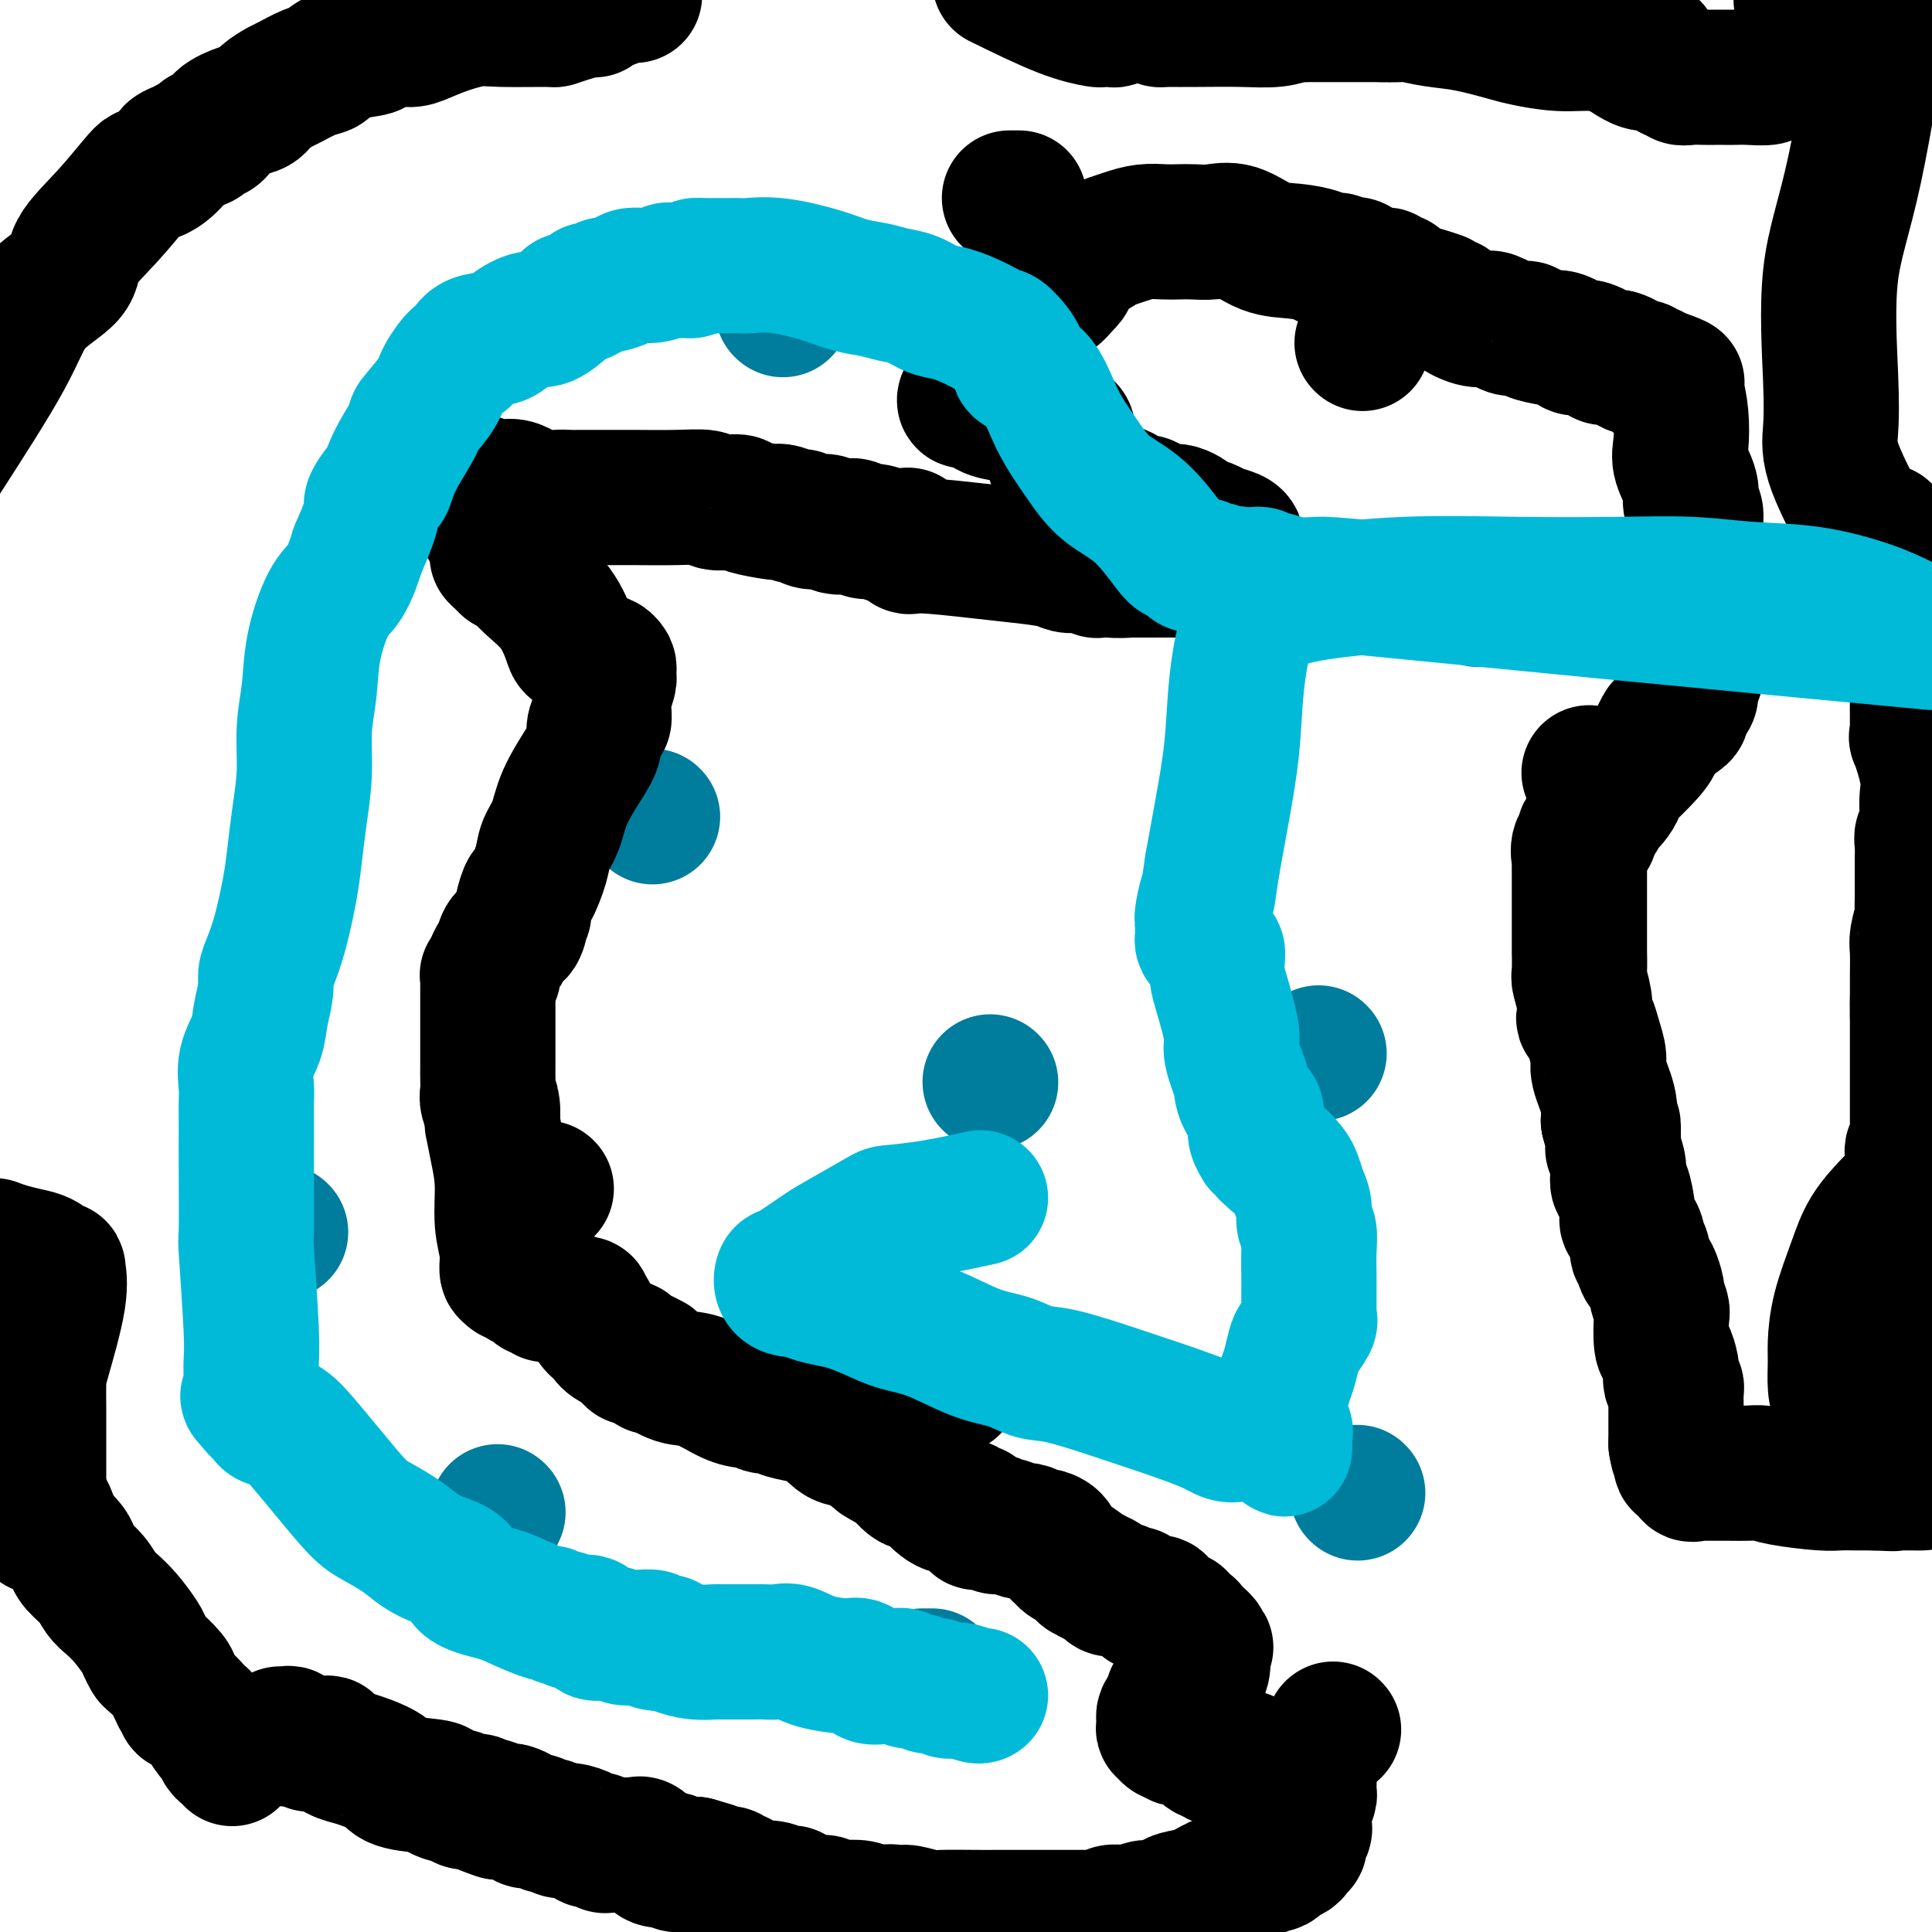
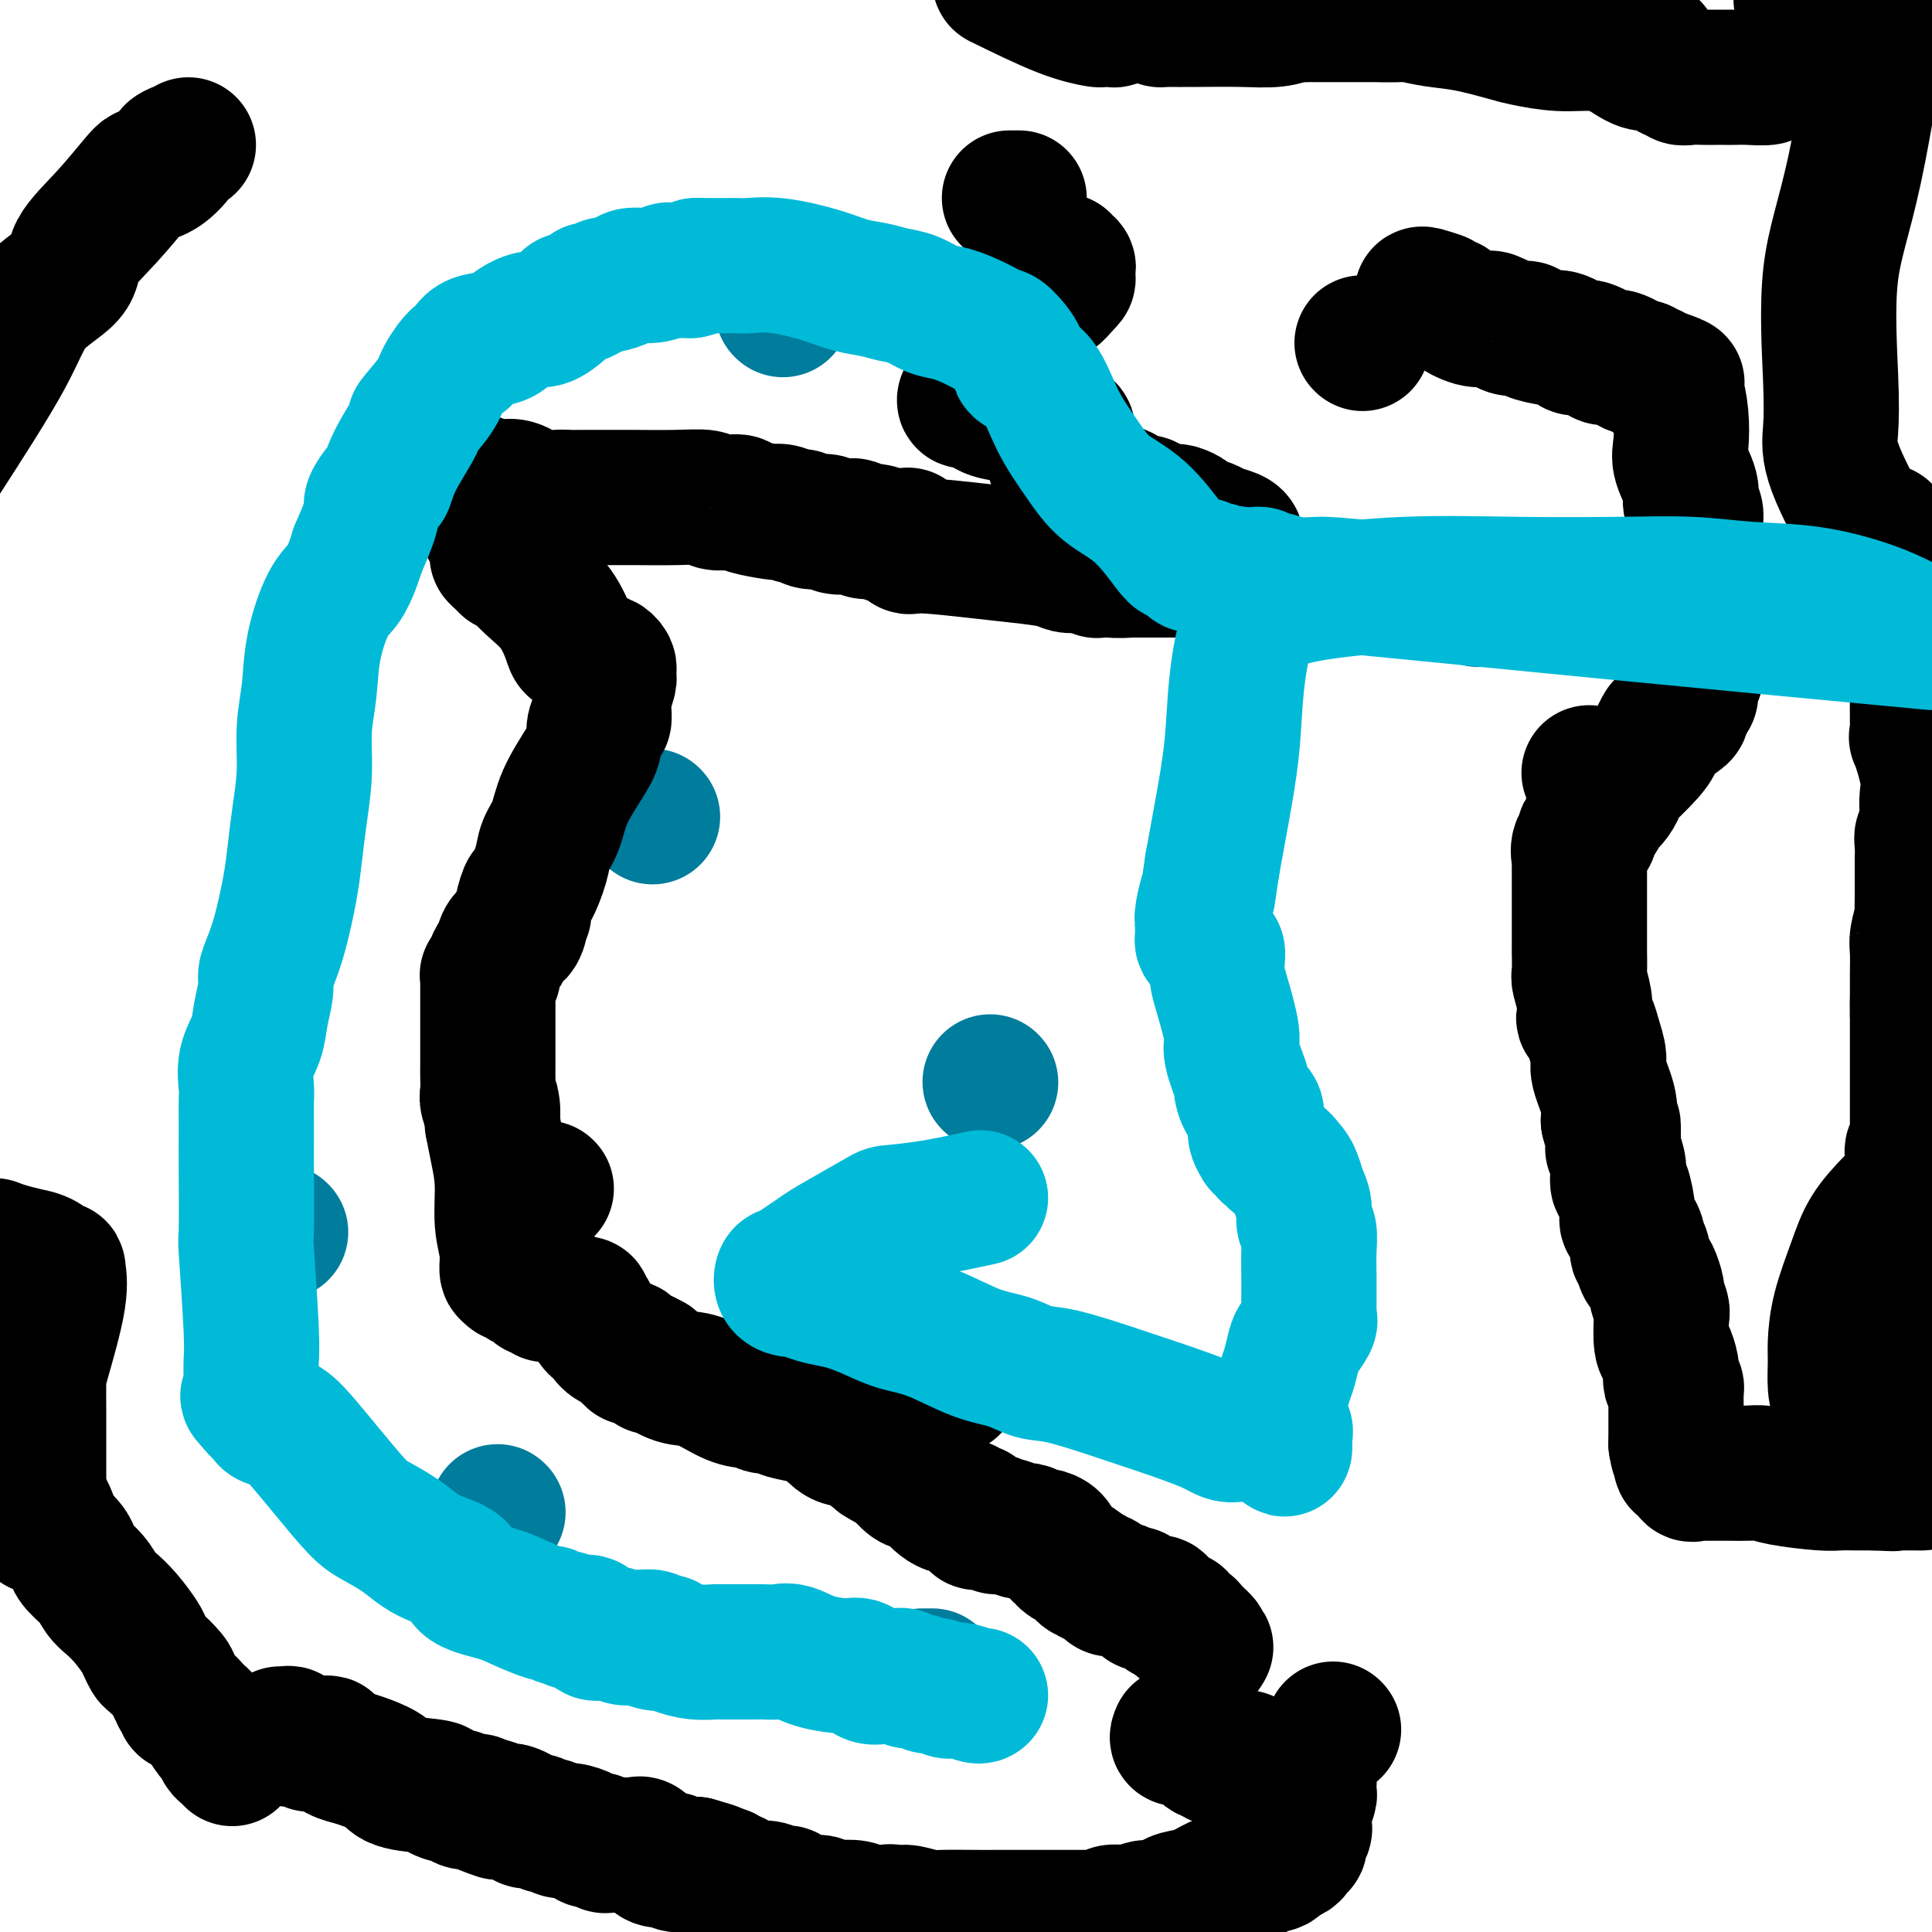
<svg xmlns="http://www.w3.org/2000/svg" viewBox="0 0 400 400" version="1.1">
  <g fill="none" stroke="#007C9C" stroke-width="28" stroke-linecap="round" stroke-linejoin="round">
-     <path d="M273,218c0.000,0.000 0.100,0.100 0.1,0.1" />
    <path d="M58,255c0.000,0.000 0.100,0.100 0.1,0.1" />
    <path d="M162,64c0.000,0.000 0.100,0.100 0.1,0.1" />
    <path d="M193,347c-0.311,0.000 -0.622,0.000 -1,0c-0.378,0.000 -0.822,0.000 -1,0c-0.178,0.000 -0.089,0.000 0,0" />
-     <path d="M281,309c0.000,0.000 0.100,0.100 0.1,0.1" />
    <path d="M306,124c0.000,0.000 0.100,0.100 0.1,0.1" />
    <path d="M135,169c0.000,0.000 0.100,0.100 0.1,0.1" />
    <path d="M103,313c0.000,0.000 0.100,0.100 0.1,0.1" />
    <path d="M205,224c0.000,0.000 0.100,0.100 0.1,0.1" />
  </g>
  <g fill="none" stroke="#000000" stroke-width="28" stroke-linecap="round" stroke-linejoin="round">
    <path d="M197,287c0.000,0.000 0.100,0.100 0.1,0.1" />
    <path d="M113,246c0.000,0.000 0.100,0.100 0.1,0.1" />
    <path d="M227,118c0.000,0.000 0.100,0.100 0.1,0.1" />
    <path d="M282,71c0.000,0.000 0.100,0.100 0.1,0.1" />
    <path d="M209,41c0.311,0.000 0.622,0.000 1,0c0.378,0.000 0.822,0.000 1,0c0.178,-0.000 0.089,0.000 0,0" />
    <path d="M329,160c0.000,0.000 0.100,0.100 0.1,0.1" />
    <path d="M86,97c0.000,0.000 0.100,0.100 0.1,0.1" />
    <path d="M276,358c0.000,0.000 0.100,0.100 0.1,0.1" />
    <path d="M41,355c0.000,0.000 0.100,0.100 0.1,0.1" />
    <path d="M58,359c0.302,0.030 0.605,0.060 1,0c0.395,-0.060 0.884,-0.208 1,0c0.116,0.208 -0.141,0.774 0,1c0.141,0.226 0.681,0.113 1,0c0.319,-0.113 0.418,-0.226 1,0c0.582,0.226 1.649,0.792 2,1c0.351,0.208 -0.012,0.060 0,0c0.012,-0.060 0.399,-0.031 1,0c0.601,0.031 1.415,0.064 2,0c0.585,-0.064 0.939,-0.223 1,0c0.061,0.223 -0.172,0.830 0,1c0.172,0.170 0.747,-0.096 1,0c0.253,0.096 0.183,0.553 1,1c0.817,0.447 2.521,0.883 3,1c0.479,0.117 -0.266,-0.085 0,0c0.266,0.085 1.543,0.456 3,1c1.457,0.544 3.094,1.260 4,2c0.906,0.740 1.079,1.504 3,2c1.921,0.496 5.588,0.725 7,1c1.412,0.275 0.567,0.596 1,1c0.433,0.404 2.143,0.892 3,1c0.857,0.108 0.859,-0.164 1,0c0.141,0.164 0.419,0.766 1,1c0.581,0.234 1.464,0.102 2,0c0.536,-0.102 0.725,-0.172 1,0c0.275,0.172 0.638,0.586 1,1" />
    <path d="M100,374c6.384,2.337 1.345,0.678 0,0c-1.345,-0.678 1.006,-0.375 2,0c0.994,0.375 0.633,0.823 1,1c0.367,0.177 1.463,0.085 2,0c0.537,-0.085 0.515,-0.162 1,0c0.485,0.162 1.477,0.564 2,1c0.523,0.436 0.577,0.905 1,1c0.423,0.095 1.214,-0.186 2,0c0.786,0.186 1.566,0.837 2,1c0.434,0.163 0.522,-0.163 1,0c0.478,0.163 1.346,0.814 2,1c0.654,0.186 1.092,-0.095 2,0c0.908,0.095 2.285,0.565 3,1c0.715,0.435 0.769,0.834 1,1c0.231,0.166 0.639,0.097 1,0c0.361,-0.097 0.674,-0.222 1,0c0.326,0.222 0.664,0.792 1,1c0.336,0.208 0.671,0.056 1,0c0.329,-0.056 0.652,-0.014 1,0c0.348,0.014 0.722,0.002 1,0c0.278,-0.002 0.460,0.007 1,0c0.540,-0.007 1.436,-0.031 2,0c0.564,0.031 0.794,0.117 1,0c0.206,-0.117 0.387,-0.438 1,0c0.613,0.438 1.656,1.633 2,2c0.344,0.367 -0.012,-0.094 0,0c0.012,0.094 0.393,0.743 1,1c0.607,0.257 1.441,0.120 2,0c0.559,-0.120 0.843,-0.225 1,0c0.157,0.225 0.188,0.778 1,1c0.812,0.222 2.406,0.111 4,0" />
-     <path d="M144,386c7.151,2.022 3.030,1.077 2,1c-1.030,-0.077 1.033,0.715 2,1c0.967,0.285 0.838,0.061 1,0c0.162,-0.061 0.616,0.039 1,0c0.384,-0.039 0.697,-0.217 1,0c0.303,0.217 0.596,0.829 1,1c0.404,0.171 0.920,-0.097 1,0c0.080,0.097 -0.274,0.561 0,1c0.274,0.439 1.177,0.853 2,1c0.823,0.147 1.565,0.025 2,0c0.435,-0.025 0.564,0.046 1,0c0.436,-0.046 1.177,-0.209 2,0c0.823,0.209 1.726,0.792 2,1c0.274,0.208 -0.080,0.042 0,0c0.080,-0.042 0.593,0.040 1,0c0.407,-0.040 0.708,-0.203 1,0c0.292,0.203 0.575,0.773 1,1c0.425,0.227 0.992,0.112 1,0c0.008,-0.112 -0.542,-0.223 0,0c0.542,0.223 2.174,0.778 3,1c0.826,0.222 0.844,0.111 1,0c0.156,-0.111 0.451,-0.223 1,0c0.549,0.223 1.353,0.781 2,1c0.647,0.219 1.136,0.097 2,0c0.864,-0.097 2.104,-0.171 3,0c0.896,0.171 1.448,0.585 2,1" />
+     <path d="M144,386c7.151,2.022 3.030,1.077 2,1c-1.030,-0.077 1.033,0.715 2,1c0.967,0.285 0.838,0.061 1,0c0.384,-0.039 0.697,-0.217 1,0c0.303,0.217 0.596,0.829 1,1c0.404,0.171 0.920,-0.097 1,0c0.080,0.097 -0.274,0.561 0,1c0.274,0.439 1.177,0.853 2,1c0.823,0.147 1.565,0.025 2,0c0.435,-0.025 0.564,0.046 1,0c0.436,-0.046 1.177,-0.209 2,0c0.823,0.209 1.726,0.792 2,1c0.274,0.208 -0.080,0.042 0,0c0.080,-0.042 0.593,0.040 1,0c0.407,-0.040 0.708,-0.203 1,0c0.292,0.203 0.575,0.773 1,1c0.425,0.227 0.992,0.112 1,0c0.008,-0.112 -0.542,-0.223 0,0c0.542,0.223 2.174,0.778 3,1c0.826,0.222 0.844,0.111 1,0c0.156,-0.111 0.451,-0.223 1,0c0.549,0.223 1.353,0.781 2,1c0.647,0.219 1.136,0.097 2,0c0.864,-0.097 2.104,-0.171 3,0c0.896,0.171 1.448,0.585 2,1" />
    <path d="M180,396c6.371,1.543 4.297,0.399 4,0c-0.297,-0.399 1.183,-0.054 2,0c0.817,0.054 0.970,-0.182 2,0c1.030,0.182 2.937,0.781 4,1c1.063,0.219 1.283,0.059 3,0c1.717,-0.059 4.931,-0.016 7,0c2.069,0.016 2.992,0.004 4,0c1.008,-0.004 2.099,-0.001 3,0c0.901,0.001 1.611,0.000 2,0c0.389,-0.000 0.458,-0.000 1,0c0.542,0.000 1.558,0.000 2,0c0.442,-0.000 0.312,-0.000 1,0c0.688,0.000 2.196,-0.000 3,0c0.804,0.000 0.906,0.000 1,0c0.094,-0.000 0.182,-0.000 1,0c0.818,0.000 2.366,0.001 3,0c0.634,-0.001 0.354,-0.004 1,0c0.646,0.004 2.218,0.015 3,0c0.782,-0.015 0.775,-0.055 1,0c0.225,0.055 0.683,0.207 1,0c0.317,-0.207 0.492,-0.773 1,-1c0.508,-0.227 1.347,-0.116 2,0c0.653,0.116 1.118,0.238 2,0c0.882,-0.238 2.181,-0.836 3,-1c0.819,-0.164 1.157,0.107 2,0c0.843,-0.107 2.192,-0.591 3,-1c0.808,-0.409 1.076,-0.742 2,-1c0.924,-0.258 2.505,-0.440 4,-1c1.495,-0.560 2.902,-1.497 4,-2c1.098,-0.503 1.885,-0.572 3,-1c1.115,-0.428 2.557,-1.214 4,-2" />
    <path d="M259,387c5.356,-1.487 2.744,-0.205 2,0c-0.744,0.205 0.378,-0.667 1,-1c0.622,-0.333 0.744,-0.127 1,0c0.256,0.127 0.647,0.175 1,0c0.353,-0.175 0.668,-0.573 1,-1c0.332,-0.427 0.682,-0.885 1,-1c0.318,-0.115 0.606,0.111 1,0c0.394,-0.111 0.894,-0.558 1,-1c0.106,-0.442 -0.182,-0.879 0,-1c0.182,-0.121 0.833,0.073 1,0c0.167,-0.073 -0.151,-0.415 0,-1c0.151,-0.585 0.773,-1.414 1,-2c0.227,-0.586 0.061,-0.931 0,-1c-0.061,-0.069 -0.017,0.137 0,0c0.017,-0.137 0.008,-0.618 0,-1c-0.008,-0.382 -0.016,-0.666 0,-1c0.016,-0.334 0.057,-0.719 0,-1c-0.057,-0.281 -0.211,-0.457 0,-1c0.211,-0.543 0.789,-1.452 1,-2c0.211,-0.548 0.057,-0.734 0,-1c-0.057,-0.266 -0.015,-0.610 0,-1c0.015,-0.390 0.004,-0.826 0,-1c-0.004,-0.174 -0.002,-0.087 0,0" />
    <path d="M271,369c0.059,-2.163 -1.294,-0.569 -2,0c-0.706,0.569 -0.766,0.115 -1,0c-0.234,-0.115 -0.644,0.110 -1,0c-0.356,-0.110 -0.658,-0.555 -1,-1c-0.342,-0.445 -0.722,-0.890 -1,-1c-0.278,-0.110 -0.452,0.114 -1,0c-0.548,-0.114 -1.470,-0.565 -2,-1c-0.530,-0.435 -0.667,-0.852 -1,-1c-0.333,-0.148 -0.861,-0.025 -1,0c-0.139,0.025 0.113,-0.046 0,0c-0.113,0.046 -0.590,0.208 -1,0c-0.410,-0.208 -0.754,-0.788 -1,-1c-0.246,-0.212 -0.395,-0.057 -1,0c-0.605,0.057 -1.667,0.016 -2,0c-0.333,-0.016 0.065,-0.008 0,0c-0.065,0.008 -0.591,0.016 -1,0c-0.409,-0.016 -0.701,-0.056 -1,0c-0.299,0.056 -0.605,0.209 -1,0c-0.395,-0.209 -0.879,-0.778 -1,-1c-0.121,-0.222 0.122,-0.097 0,0c-0.122,0.097 -0.609,0.166 -1,0c-0.391,-0.166 -0.687,-0.565 -1,-1c-0.313,-0.435 -0.645,-0.904 -1,-1c-0.355,-0.096 -0.734,0.180 -1,0c-0.266,-0.180 -0.418,-0.818 -1,-1c-0.582,-0.182 -1.595,0.091 -2,0c-0.405,-0.091 -0.203,-0.545 0,-1" />
-     <path d="M244,359c-4.338,-1.564 -1.684,-0.474 -1,0c0.684,0.474 -0.601,0.333 -1,0c-0.399,-0.333 0.090,-0.859 0,-1c-0.090,-0.141 -0.757,0.103 -1,0c-0.243,-0.103 -0.063,-0.551 0,-1c0.063,-0.449 0.007,-0.898 0,-1c-0.007,-0.102 0.033,0.142 0,0c-0.033,-0.142 -0.141,-0.672 0,-1c0.141,-0.328 0.530,-0.455 1,-1c0.470,-0.545 1.022,-1.507 1,-2c-0.022,-0.493 -0.619,-0.517 0,-1c0.619,-0.483 2.453,-1.425 3,-2c0.547,-0.575 -0.193,-0.784 0,-1c0.193,-0.216 1.320,-0.439 2,-1c0.680,-0.561 0.914,-1.460 1,-2c0.086,-0.540 0.023,-0.722 0,-1c-0.023,-0.278 -0.007,-0.651 0,-1c0.007,-0.349 0.003,-0.675 0,-1" />
    <path d="M249,342c1.241,-1.963 0.344,-0.371 0,0c-0.344,0.371 -0.135,-0.479 0,-1c0.135,-0.521 0.196,-0.713 0,-1c-0.196,-0.287 -0.649,-0.668 -1,-1c-0.351,-0.332 -0.601,-0.615 -1,-1c-0.399,-0.385 -0.947,-0.873 -1,-1c-0.053,-0.127 0.388,0.106 0,0c-0.388,-0.106 -1.606,-0.551 -2,-1c-0.394,-0.449 0.035,-0.903 0,-1c-0.035,-0.097 -0.534,0.163 -1,0c-0.466,-0.163 -0.898,-0.747 -1,-1c-0.102,-0.253 0.128,-0.173 0,0c-0.128,0.173 -0.613,0.440 -1,0c-0.387,-0.440 -0.677,-1.586 -1,-2c-0.323,-0.414 -0.678,-0.096 -1,0c-0.322,0.096 -0.611,-0.031 -1,0c-0.389,0.031 -0.877,0.220 -1,0c-0.123,-0.220 0.119,-0.847 0,-1c-0.119,-0.153 -0.599,0.170 -1,0c-0.401,-0.170 -0.723,-0.833 -1,-1c-0.277,-0.167 -0.508,0.161 -1,0c-0.492,-0.161 -1.245,-0.813 -2,-1c-0.755,-0.187 -1.512,0.091 -2,0c-0.488,-0.091 -0.708,-0.550 -1,-1c-0.292,-0.450 -0.655,-0.890 -1,-1c-0.345,-0.110 -0.670,0.112 -1,0c-0.330,-0.112 -0.665,-0.556 -1,-1" />
    <path d="M226,326c-2.948,-1.328 -1.319,-0.149 -1,0c0.319,0.149 -0.674,-0.734 -1,-1c-0.326,-0.266 0.014,0.084 0,0c-0.014,-0.084 -0.384,-0.603 -1,-1c-0.616,-0.397 -1.478,-0.671 -2,-1c-0.522,-0.329 -0.702,-0.714 -1,-1c-0.298,-0.286 -0.713,-0.473 -1,-1c-0.287,-0.527 -0.444,-1.395 -1,-2c-0.556,-0.605 -1.510,-0.946 -2,-1c-0.490,-0.054 -0.517,0.178 -1,0c-0.483,-0.178 -1.423,-0.766 -2,-1c-0.577,-0.234 -0.789,-0.114 -1,0c-0.211,0.114 -0.419,0.223 -1,0c-0.581,-0.223 -1.536,-0.778 -2,-1c-0.464,-0.222 -0.439,-0.113 -1,0c-0.561,0.113 -1.710,0.228 -2,0c-0.290,-0.228 0.277,-0.801 0,-1c-0.277,-0.199 -1.398,-0.024 -2,0c-0.602,0.024 -0.686,-0.102 -1,0c-0.314,0.102 -0.857,0.434 -1,0c-0.143,-0.434 0.113,-1.632 0,-2c-0.113,-0.368 -0.597,0.095 -1,0c-0.403,-0.095 -0.727,-0.749 -1,-1c-0.273,-0.251 -0.496,-0.100 -1,0c-0.504,0.100 -1.289,0.148 -2,0c-0.711,-0.148 -1.348,-0.493 -2,-1c-0.652,-0.507 -1.319,-1.177 -2,-2c-0.681,-0.823 -1.376,-1.798 -2,-2c-0.624,-0.202 -1.178,0.371 -2,0c-0.822,-0.371 -1.911,-1.685 -3,-3" />
    <path d="M186,304c-6.592,-3.587 -3.072,-1.554 -2,-1c1.072,0.554 -0.305,-0.371 -1,-1c-0.695,-0.629 -0.708,-0.961 -1,-1c-0.292,-0.039 -0.861,0.215 -1,0c-0.139,-0.215 0.154,-0.901 0,-1c-0.154,-0.099 -0.754,0.387 -1,0c-0.246,-0.387 -0.136,-1.648 -1,-2c-0.864,-0.352 -2.701,0.204 -4,0c-1.299,-0.204 -2.059,-1.169 -3,-2c-0.941,-0.831 -2.063,-1.529 -3,-2c-0.937,-0.471 -1.690,-0.714 -3,-1c-1.310,-0.286 -3.177,-0.616 -4,-1c-0.823,-0.384 -0.604,-0.820 -1,-1c-0.396,-0.180 -1.409,-0.102 -2,0c-0.591,0.102 -0.762,0.227 -1,0c-0.238,-0.227 -0.544,-0.805 -1,-1c-0.456,-0.195 -1.061,-0.008 -2,0c-0.939,0.008 -2.213,-0.165 -4,-1c-1.787,-0.835 -4.086,-2.333 -6,-3c-1.914,-0.667 -3.444,-0.505 -5,-1c-1.556,-0.495 -3.139,-1.648 -4,-2c-0.861,-0.352 -1.001,0.098 -1,0c0.001,-0.098 0.143,-0.742 0,-1c-0.143,-0.258 -0.572,-0.129 -1,0" />
    <path d="M134,282c-7.143,-2.703 -2.501,-1.460 -1,-1c1.501,0.460 -0.138,0.138 -1,0c-0.862,-0.138 -0.946,-0.093 -1,0c-0.054,0.093 -0.076,0.233 0,0c0.076,-0.233 0.252,-0.840 0,-1c-0.252,-0.160 -0.932,0.125 -1,0c-0.068,-0.125 0.477,-0.662 0,-1c-0.477,-0.338 -1.974,-0.476 -3,-1c-1.026,-0.524 -1.580,-1.432 -2,-2c-0.420,-0.568 -0.705,-0.796 -1,-1c-0.295,-0.204 -0.600,-0.384 -1,-1c-0.400,-0.616 -0.895,-1.668 -1,-2c-0.105,-0.332 0.179,0.055 0,0c-0.179,-0.055 -0.821,-0.551 -1,-1c-0.179,-0.449 0.106,-0.852 0,-1c-0.106,-0.148 -0.602,-0.042 -1,0c-0.398,0.042 -0.699,0.021 -1,0" />
    <path d="M119,270c-2.609,-2.018 -1.630,-1.063 -2,-1c-0.370,0.063 -2.088,-0.767 -3,-1c-0.912,-0.233 -1.016,0.131 -1,0c0.016,-0.131 0.154,-0.756 0,-1c-0.154,-0.244 -0.600,-0.108 -1,0c-0.400,0.108 -0.756,0.188 -1,0c-0.244,-0.188 -0.377,-0.642 -1,-1c-0.623,-0.358 -1.735,-0.618 -2,-1c-0.265,-0.382 0.317,-0.884 0,-1c-0.317,-0.116 -1.534,0.154 -2,0c-0.466,-0.154 -0.181,-0.733 0,-1c0.181,-0.267 0.260,-0.222 0,0c-0.260,0.222 -0.857,0.620 -1,0c-0.143,-0.620 0.168,-2.258 0,-4c-0.168,-1.742 -0.816,-3.586 -1,-6c-0.184,-2.414 0.094,-5.396 0,-8c-0.094,-2.604 -0.561,-4.830 -1,-7c-0.439,-2.170 -0.850,-4.283 -1,-5c-0.150,-0.717 -0.040,-0.039 0,0c0.040,0.039 0.012,-0.560 0,-1c-0.012,-0.440 -0.006,-0.720 0,-1" />
    <path d="M102,231c-0.558,-5.077 0.047,-1.768 0,-1c-0.047,0.768 -0.745,-1.005 -1,-2c-0.255,-0.995 -0.068,-1.212 0,-2c0.068,-0.788 0.018,-2.148 0,-3c-0.018,-0.852 -0.005,-1.198 0,-2c0.005,-0.802 0.001,-2.060 0,-3c-0.001,-0.940 -0.000,-1.562 0,-2c0.000,-0.438 0.000,-0.694 0,-1c-0.000,-0.306 -0.000,-0.663 0,-1c0.000,-0.337 0.000,-0.654 0,-1c-0.000,-0.346 -0.000,-0.723 0,-1c0.000,-0.277 0.000,-0.455 0,-1c-0.000,-0.545 -0.000,-1.455 0,-2c0.000,-0.545 0.000,-0.723 0,-1c-0.000,-0.277 -0.000,-0.651 0,-1c0.000,-0.349 0.000,-0.672 0,-1c-0.000,-0.328 -0.001,-0.663 0,-1c0.001,-0.337 0.004,-0.678 0,-1c-0.004,-0.322 -0.015,-0.625 0,-1c0.015,-0.375 0.056,-0.820 0,-1c-0.056,-0.180 -0.208,-0.093 0,0c0.208,0.093 0.778,0.193 1,0c0.222,-0.193 0.098,-0.681 0,-1c-0.098,-0.319 -0.168,-0.471 0,-1c0.168,-0.529 0.573,-1.436 1,-2c0.427,-0.564 0.874,-0.787 1,-1c0.126,-0.213 -0.069,-0.418 0,-1c0.069,-0.582 0.403,-1.541 1,-2c0.597,-0.459 1.456,-0.417 2,-1c0.544,-0.583 0.772,-1.792 1,-3" />
    <path d="M108,190c1.030,-1.993 0.106,-0.476 0,-1c-0.106,-0.524 0.605,-3.090 1,-4c0.395,-0.910 0.474,-0.166 1,-1c0.526,-0.834 1.499,-3.248 2,-5c0.501,-1.752 0.531,-2.842 1,-4c0.469,-1.158 1.379,-2.382 2,-4c0.621,-1.618 0.954,-3.629 2,-6c1.046,-2.371 2.806,-5.103 4,-7c1.194,-1.897 1.823,-2.960 2,-4c0.177,-1.040 -0.096,-2.057 0,-3c0.096,-0.943 0.562,-1.811 1,-2c0.438,-0.189 0.848,0.302 1,0c0.152,-0.302 0.044,-1.398 0,-2c-0.044,-0.602 -0.026,-0.712 0,-1c0.026,-0.288 0.060,-0.756 0,-1c-0.060,-0.244 -0.212,-0.265 0,-1c0.212,-0.735 0.790,-2.186 1,-3c0.210,-0.814 0.053,-0.993 0,-1c-0.053,-0.007 -0.002,0.157 0,0c0.002,-0.157 -0.045,-0.633 0,-1c0.045,-0.367 0.182,-0.623 0,-1c-0.182,-0.377 -0.683,-0.875 -1,-1c-0.317,-0.125 -0.451,0.121 -1,0c-0.549,-0.121 -1.513,-0.611 -2,-1c-0.487,-0.389 -0.497,-0.677 -1,-1c-0.503,-0.323 -1.500,-0.682 -2,-1c-0.500,-0.318 -0.504,-0.596 -1,-2c-0.496,-1.404 -1.483,-3.933 -3,-6c-1.517,-2.067 -3.562,-3.672 -5,-5c-1.438,-1.328 -2.268,-2.379 -3,-3c-0.732,-0.621 -1.366,-0.810 -2,-1" />
    <path d="M105,117c-3.476,-3.427 -1.667,-1.495 -1,-1c0.667,0.495 0.190,-0.448 0,-1c-0.190,-0.552 -0.093,-0.712 0,-1c0.093,-0.288 0.183,-0.704 0,-1c-0.183,-0.296 -0.638,-0.473 -1,-1c-0.362,-0.527 -0.632,-1.403 -1,-2c-0.368,-0.597 -0.835,-0.915 -1,-1c-0.165,-0.085 -0.029,0.064 0,0c0.029,-0.064 -0.049,-0.342 0,-1c0.049,-0.658 0.224,-1.696 0,-2c-0.224,-0.304 -0.849,0.126 -1,0c-0.151,-0.126 0.170,-0.807 0,-1c-0.170,-0.193 -0.831,0.102 -1,0c-0.169,-0.102 0.154,-0.602 0,-1c-0.154,-0.398 -0.783,-0.694 -1,-1c-0.217,-0.306 -0.020,-0.621 0,-1c0.020,-0.379 -0.137,-0.823 0,-1c0.137,-0.177 0.569,-0.089 1,0" />
    <path d="M99,101c-0.622,-2.484 0.823,-0.694 2,0c1.177,0.694 2.086,0.291 3,0c0.914,-0.291 1.831,-0.470 3,0c1.169,0.470 2.589,1.590 4,2c1.411,0.410 2.813,0.110 4,0c1.187,-0.110 2.158,-0.029 3,0c0.842,0.029 1.553,0.008 2,0c0.447,-0.008 0.628,-0.002 1,0c0.372,0.002 0.933,0.001 1,0c0.067,-0.001 -0.361,-0.001 0,0c0.361,0.001 1.509,0.004 3,0c1.491,-0.004 3.323,-0.015 6,0c2.677,0.015 6.199,0.056 9,0c2.801,-0.056 4.883,-0.208 6,0c1.117,0.208 1.270,0.777 2,1c0.730,0.223 2.038,0.098 3,0c0.962,-0.098 1.579,-0.171 2,0c0.421,0.171 0.645,0.586 2,1c1.355,0.414 3.840,0.828 5,1c1.160,0.172 0.995,0.103 1,0c0.005,-0.103 0.179,-0.239 1,0c0.821,0.239 2.287,0.852 3,1c0.713,0.148 0.671,-0.170 1,0c0.329,0.170 1.029,0.829 2,1c0.971,0.171 2.214,-0.146 3,0c0.786,0.146 1.116,0.756 2,1c0.884,0.244 2.323,0.121 3,0c0.677,-0.121 0.594,-0.238 1,0c0.406,0.238 1.302,0.833 2,1c0.698,0.167 1.200,-0.095 2,0c0.800,0.095 1.900,0.548 3,1" />
    <path d="M184,111c6.001,1.229 2.002,0.300 1,0c-1.002,-0.300 0.991,0.028 2,0c1.009,-0.028 1.033,-0.411 1,0c-0.033,0.411 -0.122,1.615 0,2c0.122,0.385 0.455,-0.051 3,0c2.545,0.051 7.301,0.588 11,1c3.699,0.412 6.340,0.699 9,1c2.660,0.301 5.339,0.617 7,1c1.661,0.383 2.303,0.835 3,1c0.697,0.165 1.447,0.044 2,0c0.553,-0.044 0.909,-0.012 1,0c0.091,0.012 -0.082,0.002 0,0c0.082,-0.002 0.418,0.003 1,0c0.582,-0.003 1.411,-0.015 2,0c0.589,0.015 0.939,0.057 1,0c0.061,-0.057 -0.167,-0.211 0,0c0.167,0.211 0.727,0.789 2,1c1.273,0.211 3.257,0.057 4,0c0.743,-0.057 0.243,-0.015 1,0c0.757,0.015 2.769,0.004 4,0c1.231,-0.004 1.680,-0.001 2,0c0.320,0.001 0.509,0.001 1,0c0.491,-0.001 1.283,-0.004 2,0c0.717,0.004 1.358,0.016 2,0c0.642,-0.016 1.284,-0.060 2,0c0.716,0.060 1.506,0.223 2,0c0.494,-0.223 0.693,-0.833 1,-1c0.307,-0.167 0.721,0.110 1,0c0.279,-0.110 0.421,-0.607 1,-1c0.579,-0.393 1.594,-0.684 2,-1c0.406,-0.316 0.203,-0.658 0,-1" />
    <path d="M255,114c0.712,-0.632 -0.006,-0.211 0,0c0.006,0.211 0.738,0.211 1,0c0.262,-0.211 0.055,-0.634 0,-1c-0.055,-0.366 0.041,-0.675 0,-1c-0.041,-0.325 -0.219,-0.664 -1,-1c-0.781,-0.336 -2.163,-0.668 -3,-1c-0.837,-0.332 -1.128,-0.663 -2,-1c-0.872,-0.337 -2.326,-0.678 -3,-1c-0.674,-0.322 -0.569,-0.625 -1,-1c-0.431,-0.375 -1.400,-0.823 -2,-1c-0.600,-0.177 -0.831,-0.084 -1,0c-0.169,0.084 -0.274,0.159 -1,0c-0.726,-0.159 -2.071,-0.550 -3,-1c-0.929,-0.450 -1.440,-0.957 -2,-1c-0.560,-0.043 -1.167,0.377 -2,0c-0.833,-0.377 -1.890,-1.551 -3,-2c-1.110,-0.449 -2.272,-0.172 -3,0c-0.728,0.172 -1.021,0.238 -1,0c0.021,-0.238 0.356,-0.781 0,-1c-0.356,-0.219 -1.405,-0.114 -2,0c-0.595,0.114 -0.738,0.238 -1,0c-0.262,-0.238 -0.645,-0.837 -1,-1c-0.355,-0.163 -0.683,0.111 -1,0c-0.317,-0.111 -0.624,-0.607 -1,-1c-0.376,-0.393 -0.822,-0.684 -1,-1c-0.178,-0.316 -0.089,-0.658 0,-1" />
    <path d="M221,97c-5.260,-2.423 -1.409,-1.479 0,-1c1.409,0.479 0.377,0.493 0,0c-0.377,-0.493 -0.100,-1.495 0,-2c0.100,-0.505 0.024,-0.514 0,-1c-0.024,-0.486 0.004,-1.450 0,-2c-0.004,-0.550 -0.039,-0.687 0,-1c0.039,-0.313 0.154,-0.804 0,-1c-0.154,-0.196 -0.577,-0.098 -1,0" />
    <path d="M220,89c-0.486,-1.400 -1.200,-0.899 -2,-1c-0.800,-0.101 -1.684,-0.805 -2,-1c-0.316,-0.195 -0.064,0.120 -1,0c-0.936,-0.120 -3.062,-0.674 -5,-1c-1.938,-0.326 -3.690,-0.425 -5,-1c-1.310,-0.575 -2.177,-1.627 -3,-2c-0.823,-0.373 -1.601,-0.068 -2,0c-0.399,0.068 -0.418,-0.102 0,-1c0.418,-0.898 1.273,-2.523 2,-4c0.727,-1.477 1.326,-2.804 2,-4c0.674,-1.196 1.423,-2.261 2,-3c0.577,-0.739 0.984,-1.153 2,-2c1.016,-0.847 2.642,-2.128 4,-3c1.358,-0.872 2.446,-1.337 3,-2c0.554,-0.663 0.572,-1.525 1,-2c0.428,-0.475 1.265,-0.564 2,-1c0.735,-0.436 1.367,-1.218 2,-2" />
    <path d="M220,59c2.181,-2.034 0.633,-1.119 0,-1c-0.633,0.119 -0.352,-0.559 0,-1c0.352,-0.441 0.775,-0.644 1,-1c0.225,-0.356 0.253,-0.865 0,-1c-0.253,-0.135 -0.787,0.104 -1,0c-0.213,-0.104 -0.107,-0.552 0,-1" />
-     <path d="M220,54c0.686,-0.892 2.402,-0.621 4,-1c1.598,-0.379 3.078,-1.408 4,-2c0.922,-0.592 1.286,-0.747 2,-1c0.714,-0.253 1.779,-0.604 3,-1c1.221,-0.396 2.597,-0.837 4,-1c1.403,-0.163 2.831,-0.046 4,0c1.169,0.046 2.079,0.023 3,0c0.921,-0.023 1.855,-0.045 3,0c1.145,0.045 2.503,0.159 4,0c1.497,-0.159 3.135,-0.589 5,0c1.865,0.589 3.958,2.196 6,3c2.042,0.804 4.034,0.803 6,1c1.966,0.197 3.907,0.592 5,1c1.093,0.408 1.340,0.828 2,1c0.660,0.172 1.734,0.097 2,0c0.266,-0.097 -0.276,-0.214 0,0c0.276,0.214 1.368,0.761 2,1c0.632,0.239 0.803,0.169 1,0c0.197,-0.169 0.420,-0.439 1,0c0.580,0.439 1.517,1.586 2,2c0.483,0.414 0.511,0.096 1,0c0.489,-0.096 1.439,0.028 2,0c0.561,-0.028 0.731,-0.210 1,0c0.269,0.210 0.635,0.813 1,1c0.365,0.187 0.728,-0.041 1,0c0.272,0.041 0.454,0.351 1,1c0.546,0.649 1.456,1.638 2,2c0.544,0.362 0.723,0.097 1,0c0.277,-0.097 0.650,-0.028 1,0c0.350,0.028 0.675,0.014 1,0" />
    <path d="M295,61c5.997,1.967 1.488,0.385 0,0c-1.488,-0.385 0.044,0.426 1,1c0.956,0.574 1.335,0.910 2,1c0.665,0.090 1.616,-0.068 2,0c0.384,0.068 0.200,0.361 1,1c0.800,0.639 2.583,1.625 4,2c1.417,0.375 2.468,0.138 3,0c0.532,-0.138 0.545,-0.178 1,0c0.455,0.178 1.351,0.573 2,1c0.649,0.427 1.049,0.885 2,1c0.951,0.115 2.453,-0.114 3,0c0.547,0.114 0.140,0.569 1,1c0.860,0.431 2.989,0.837 4,1c1.011,0.163 0.905,0.082 1,0c0.095,-0.082 0.392,-0.166 1,0c0.608,0.166 1.529,0.583 2,1c0.471,0.417 0.492,0.833 1,1c0.508,0.167 1.502,0.083 2,0c0.498,-0.083 0.499,-0.167 1,0c0.501,0.167 1.500,0.583 2,1c0.500,0.417 0.500,0.834 1,1c0.500,0.166 1.500,0.082 2,0c0.500,-0.082 0.501,-0.162 1,0c0.499,0.162 1.497,0.564 2,1c0.503,0.436 0.512,0.905 1,1c0.488,0.095 1.454,-0.185 2,0c0.546,0.185 0.672,0.833 1,1c0.328,0.167 0.857,-0.147 1,0c0.143,0.147 -0.102,0.756 0,1c0.102,0.244 0.551,0.122 1,0" />
    <path d="M343,78c7.665,2.565 2.827,0.477 1,0c-1.827,-0.477 -0.644,0.656 0,1c0.644,0.344 0.747,-0.102 1,0c0.253,0.102 0.654,0.752 1,1c0.346,0.248 0.636,0.093 1,1c0.364,0.907 0.800,2.876 1,5c0.200,2.124 0.162,4.403 0,6c-0.162,1.597 -0.450,2.512 0,4c0.450,1.488 1.637,3.549 2,5c0.363,1.451 -0.099,2.290 0,3c0.099,0.710 0.759,1.289 1,2c0.241,0.711 0.065,1.553 0,2c-0.065,0.447 -0.017,0.501 0,1c0.017,0.499 0.005,1.445 0,2c-0.005,0.555 -0.001,0.718 0,1c0.001,0.282 0.000,0.681 0,1c-0.000,0.319 -0.000,0.558 0,1c0.000,0.442 0.000,1.088 0,2c-0.000,0.912 -0.000,2.090 0,3c0.000,0.910 0.000,1.553 0,2c-0.000,0.447 -0.000,0.697 0,1c0.000,0.303 0.000,0.660 0,1c-0.000,0.340 -0.000,0.665 0,1c0.000,0.335 0.000,0.681 0,1c-0.000,0.319 -0.000,0.610 0,1c0.000,0.390 0.000,0.878 0,1c-0.000,0.122 -0.000,-0.121 0,0c0.000,0.121 0.000,0.606 0,1c-0.000,0.394 -0.000,0.697 0,1" />
    <path d="M351,129c0.464,6.815 0.124,2.351 0,1c-0.124,-1.351 -0.033,0.410 0,1c0.033,0.590 0.009,0.008 0,0c-0.009,-0.008 -0.002,0.557 0,1c0.002,0.443 0.000,0.766 0,1c-0.000,0.234 0.001,0.381 0,1c-0.001,0.619 -0.004,1.710 0,2c0.004,0.290 0.015,-0.222 0,0c-0.015,0.222 -0.056,1.177 0,2c0.056,0.823 0.209,1.515 0,2c-0.209,0.485 -0.778,0.764 -1,1c-0.222,0.236 -0.095,0.429 0,1c0.095,0.571 0.159,1.519 0,2c-0.159,0.481 -0.539,0.495 -1,1c-0.461,0.505 -1.002,1.500 -1,2c0.002,0.500 0.548,0.505 0,1c-0.548,0.495 -2.189,1.482 -3,2c-0.811,0.518 -0.792,0.569 -1,1c-0.208,0.431 -0.644,1.242 -1,2c-0.356,0.758 -0.633,1.462 -2,3c-1.367,1.538 -3.823,3.908 -5,5c-1.177,1.092 -1.076,0.905 -1,1c0.076,0.095 0.125,0.473 0,1c-0.125,0.527 -0.425,1.203 -1,2c-0.575,0.797 -1.426,1.715 -2,2c-0.574,0.285 -0.872,-0.065 -1,0c-0.128,0.065 -0.086,0.543 0,1c0.086,0.457 0.215,0.892 0,1c-0.215,0.108 -0.776,-0.112 -1,0c-0.224,0.112 -0.112,0.556 0,1" />
    <path d="M330,170c-3.323,4.262 -1.630,1.917 -1,1c0.630,-0.917 0.197,-0.407 0,0c-0.197,0.407 -0.158,0.711 0,1c0.158,0.289 0.435,0.562 0,1c-0.435,0.438 -1.581,1.042 -2,2c-0.419,0.958 -0.112,2.271 0,3c0.112,0.729 0.030,0.873 0,1c-0.030,0.127 -0.008,0.236 0,1c0.008,0.764 0.002,2.183 0,3c-0.002,0.817 -0.001,1.031 0,1c0.001,-0.031 0.000,-0.309 0,0c-0.000,0.309 -0.000,1.204 0,2c0.000,0.796 0.000,1.492 0,2c-0.000,0.508 0.000,0.828 0,1c-0.000,0.172 -0.000,0.196 0,1c0.000,0.804 0.000,2.387 0,3c-0.000,0.613 -0.001,0.256 0,1c0.001,0.744 0.004,2.590 0,3c-0.004,0.410 -0.015,-0.616 0,0c0.015,0.616 0.056,2.872 0,4c-0.056,1.128 -0.208,1.127 0,2c0.208,0.873 0.776,2.620 1,4c0.224,1.380 0.103,2.394 0,3c-0.103,0.606 -0.187,0.806 0,1c0.187,0.194 0.646,0.383 1,1c0.354,0.617 0.603,1.663 1,3c0.397,1.337 0.941,2.967 1,4c0.059,1.033 -0.369,1.470 0,3c0.369,1.530 1.534,4.151 2,6c0.466,1.849 0.233,2.924 0,4" />
    <path d="M333,232c1.150,4.784 1.026,1.245 1,1c-0.026,-0.245 0.045,2.804 0,4c-0.045,1.196 -0.206,0.540 0,1c0.206,0.460 0.777,2.036 1,3c0.223,0.964 0.096,1.318 0,2c-0.096,0.682 -0.161,1.694 0,2c0.161,0.306 0.550,-0.092 1,1c0.450,1.092 0.962,3.674 1,5c0.038,1.326 -0.397,1.394 0,2c0.397,0.606 1.626,1.749 2,3c0.374,1.251 -0.107,2.609 0,3c0.107,0.391 0.803,-0.185 1,0c0.197,0.185 -0.106,1.133 0,2c0.106,0.867 0.621,1.654 1,2c0.379,0.346 0.624,0.249 1,1c0.376,0.751 0.885,2.348 1,3c0.115,0.652 -0.162,0.358 0,1c0.162,0.642 0.765,2.220 1,3c0.235,0.780 0.102,0.762 0,2c-0.102,1.238 -0.172,3.732 0,5c0.172,1.268 0.586,1.309 1,2c0.414,0.691 0.829,2.030 1,3c0.171,0.970 0.098,1.570 0,2c-0.098,0.430 -0.223,0.690 0,1c0.223,0.310 0.792,0.669 1,1c0.208,0.331 0.056,0.635 0,1c-0.056,0.365 -0.015,0.791 0,2c0.015,1.209 0.004,3.200 0,4c-0.004,0.800 -0.001,0.408 0,1c0.001,0.592 0.000,2.169 0,3c-0.000,0.831 -0.000,0.915 0,1" />
    <path d="M347,299c0.687,4.322 0.905,1.127 1,0c0.095,-1.127 0.067,-0.187 0,1c-0.067,1.187 -0.172,2.619 0,3c0.172,0.381 0.620,-0.290 1,0c0.380,0.290 0.692,1.542 1,2c0.308,0.458 0.613,0.123 1,0c0.387,-0.123 0.855,-0.034 1,0c0.145,0.034 -0.034,0.012 1,0c1.034,-0.012 3.281,-0.013 5,0c1.719,0.013 2.911,0.042 4,0c1.089,-0.042 2.077,-0.155 3,0c0.923,0.155 1.781,0.577 4,1c2.219,0.423 5.799,0.845 8,1c2.201,0.155 3.024,0.041 4,0c0.976,-0.041 2.104,-0.011 3,0c0.896,0.011 1.560,0.003 2,0c0.440,-0.003 0.657,-0.001 1,0c0.343,0.001 0.812,0.000 1,0c0.188,-0.000 0.094,-0.000 0,0" />
    <path d="M388,307c6.477,0.309 3.670,0.082 3,0c-0.670,-0.082 0.798,-0.019 2,0c1.202,0.019 2.136,-0.005 3,0c0.864,0.005 1.656,0.040 2,0c0.344,-0.040 0.241,-0.154 1,-1c0.759,-0.846 2.379,-2.423 4,-4" />
    <path d="M399,242c0.110,-0.113 0.221,-0.225 0,0c-0.221,0.225 -0.773,0.788 -2,2c-1.227,1.212 -3.127,3.073 -5,5c-1.873,1.927 -3.717,3.921 -5,6c-1.283,2.079 -2.005,4.244 -3,7c-0.995,2.756 -2.265,6.103 -3,9c-0.735,2.897 -0.937,5.343 -1,7c-0.063,1.657 0.013,2.524 0,4c-0.013,1.476 -0.116,3.559 0,5c0.116,1.441 0.451,2.240 1,3c0.549,0.760 1.313,1.482 2,2c0.687,0.518 1.296,0.831 2,2c0.704,1.169 1.502,3.193 2,4c0.498,0.807 0.694,0.396 1,1c0.306,0.604 0.721,2.224 1,3c0.279,0.776 0.421,0.709 1,1c0.579,0.291 1.594,0.940 2,1c0.406,0.060 0.203,-0.470 0,-1" />
    <path d="M392,303c1.962,1.197 1.366,-2.312 1,-4c-0.366,-1.688 -0.501,-1.555 0,-2c0.501,-0.445 1.637,-1.467 2,-2c0.363,-0.533 -0.046,-0.577 0,-1c0.046,-0.423 0.548,-1.227 1,-2c0.452,-0.773 0.853,-1.516 1,-2c0.147,-0.484 0.040,-0.707 0,-1c-0.040,-0.293 -0.012,-0.654 0,-1c0.012,-0.346 0.010,-0.675 0,-1c-0.010,-0.325 -0.028,-0.645 0,-1c0.028,-0.355 0.100,-0.745 0,-1c-0.100,-0.255 -0.373,-0.376 0,-1c0.373,-0.624 1.392,-1.750 2,-3c0.608,-1.250 0.804,-2.625 1,-4" />
    <path d="M395,265c0.506,-0.196 1.011,-0.392 0,0c-1.011,0.392 -3.539,1.373 -5,2c-1.461,0.627 -1.855,0.900 -2,1c-0.145,0.100 -0.041,0.029 0,0c0.041,-0.029 0.021,-0.014 0,0" />
    <path d="M388,268c-0.969,0.330 0.108,-0.345 1,-1c0.892,-0.655 1.598,-1.289 2,-2c0.402,-0.711 0.499,-1.500 1,-3c0.501,-1.500 1.404,-3.712 2,-5c0.596,-1.288 0.885,-1.654 1,-2c0.115,-0.346 0.058,-0.673 0,-1" />
    <path d="M395,254c1.022,-2.830 0.078,-2.905 0,-4c-0.078,-1.095 0.710,-3.211 1,-5c0.290,-1.789 0.081,-3.252 0,-4c-0.081,-0.748 -0.036,-0.783 0,-1c0.036,-0.217 0.062,-0.618 0,-1c-0.062,-0.382 -0.213,-0.747 0,-1c0.213,-0.253 0.789,-0.395 1,-1c0.211,-0.605 0.057,-1.671 0,-2c-0.057,-0.329 -0.015,0.081 0,-2c0.015,-2.081 0.004,-6.652 0,-9c-0.004,-2.348 -0.001,-2.474 0,-3c0.001,-0.526 0.000,-1.452 0,-2c-0.000,-0.548 -0.000,-0.719 0,-1c0.000,-0.281 0.000,-0.673 0,-1c-0.000,-0.327 -0.000,-0.588 0,-1c0.000,-0.412 0.000,-0.977 0,-2c-0.000,-1.023 -0.000,-2.506 0,-3c0.000,-0.494 0.000,0.002 0,0c-0.000,-0.002 -0.000,-0.501 0,-1" />
    <path d="M397,210c0.309,-7.184 0.082,-3.144 0,-2c-0.082,1.144 -0.018,-0.608 0,-2c0.018,-1.392 -0.009,-2.423 0,-4c0.009,-1.577 0.055,-3.701 0,-5c-0.055,-1.299 -0.211,-1.774 0,-3c0.211,-1.226 0.789,-3.204 1,-4c0.211,-0.796 0.057,-0.411 0,-1c-0.057,-0.589 -0.015,-2.153 0,-3c0.015,-0.847 0.003,-0.976 0,-2c-0.003,-1.024 0.003,-2.943 0,-4c-0.003,-1.057 -0.015,-1.253 0,-2c0.015,-0.747 0.057,-2.045 0,-3c-0.057,-0.955 -0.211,-1.568 0,-2c0.211,-0.432 0.788,-0.684 1,-1c0.212,-0.316 0.059,-0.695 0,-1c-0.059,-0.305 -0.023,-0.536 0,-1c0.023,-0.464 0.034,-1.162 0,-2c-0.034,-0.838 -0.114,-1.818 0,-3c0.114,-1.182 0.423,-2.567 0,-5c-0.423,-2.433 -1.578,-5.914 -2,-7c-0.422,-1.086 -0.112,0.224 0,0c0.112,-0.224 0.027,-1.983 0,-3c-0.027,-1.017 0.004,-1.293 0,-2c-0.004,-0.707 -0.042,-1.847 0,-3c0.042,-1.153 0.166,-2.319 0,-3c-0.166,-0.681 -0.622,-0.876 -1,-2c-0.378,-1.124 -0.680,-3.178 -1,-4c-0.320,-0.822 -0.660,-0.411 -1,0" />
    <path d="M394,136c-0.710,-3.948 0.016,-1.818 0,-1c-0.016,0.818 -0.774,0.325 -1,0c-0.226,-0.325 0.079,-0.482 0,-1c-0.079,-0.518 -0.542,-1.395 -1,-2c-0.458,-0.605 -0.911,-0.936 -1,-1c-0.089,-0.064 0.188,0.140 0,0c-0.188,-0.140 -0.839,-0.623 -1,-1c-0.161,-0.377 0.167,-0.649 0,-1c-0.167,-0.351 -0.829,-0.780 -1,-1c-0.171,-0.220 0.150,-0.230 0,-1c-0.150,-0.770 -0.772,-2.300 -1,-3c-0.228,-0.700 -0.061,-0.570 0,-1c0.061,-0.430 0.016,-1.421 0,-2c-0.016,-0.579 -0.004,-0.747 0,-1c0.004,-0.253 0.000,-0.593 0,-1c-0.000,-0.407 0.004,-0.882 0,-1c-0.004,-0.118 -0.016,0.122 0,0c0.016,-0.122 0.061,-0.606 0,-1c-0.061,-0.394 -0.226,-0.697 0,-1c0.226,-0.303 0.845,-0.606 1,-1c0.155,-0.394 -0.155,-0.879 0,-1c0.155,-0.121 0.773,0.122 1,0c0.227,-0.122 0.061,-0.610 0,-1c-0.061,-0.390 -0.016,-0.682 0,-1c0.016,-0.318 0.005,-0.662 0,-1c-0.005,-0.338 -0.002,-0.669 0,-1" />
    <path d="M390,110c0.354,-2.392 0.240,-1.372 0,-1c-0.240,0.372 -0.604,0.097 -1,0c-0.396,-0.097 -0.822,-0.016 -1,0c-0.178,0.016 -0.108,-0.035 0,0c0.108,0.035 0.253,0.155 0,0c-0.253,-0.155 -0.904,-0.583 -1,0c-0.096,0.583 0.363,2.179 -1,0c-1.363,-2.179 -4.548,-8.133 -6,-12c-1.452,-3.867 -1.171,-5.648 -1,-8c0.171,-2.352 0.231,-5.274 0,-11c-0.231,-5.726 -0.753,-14.257 0,-21c0.753,-6.743 2.780,-11.700 5,-22c2.220,-10.300 4.634,-25.943 6,-35c1.366,-9.057 1.683,-11.529 2,-14" />
    <path d="M373,0c-0.088,-0.089 -0.176,-0.178 0,0c0.176,0.178 0.615,0.624 1,1c0.385,0.376 0.716,0.682 1,1c0.284,0.318 0.521,0.649 1,1c0.479,0.351 1.200,0.724 2,1c0.800,0.276 1.679,0.455 2,1c0.321,0.545 0.086,1.455 0,2c-0.086,0.545 -0.021,0.723 0,1c0.021,0.277 -0.000,0.651 0,1c0.000,0.349 0.022,0.671 0,1c-0.022,0.329 -0.088,0.666 0,1c0.088,0.334 0.331,0.667 -1,1c-1.331,0.333 -4.238,0.667 -6,1c-1.762,0.333 -2.381,0.667 -3,1" />
    <path d="M370,14c-1.654,0.862 -0.789,1.015 -1,1c-0.211,-0.015 -1.498,-0.200 -2,0c-0.502,0.200 -0.218,0.786 -1,1c-0.782,0.214 -2.631,0.058 -4,0c-1.369,-0.058 -2.257,-0.016 -3,0c-0.743,0.016 -1.340,0.005 -2,0c-0.660,-0.005 -1.382,-0.006 -2,0c-0.618,0.006 -1.134,0.018 -2,0c-0.866,-0.018 -2.084,-0.066 -3,0c-0.916,0.066 -1.530,0.245 -2,0c-0.470,-0.245 -0.794,-0.913 -1,-1c-0.206,-0.087 -0.293,0.406 -1,0c-0.707,-0.406 -2.034,-1.713 -3,-2c-0.966,-0.287 -1.571,0.444 -3,0c-1.429,-0.444 -3.680,-2.065 -5,-3c-1.320,-0.935 -1.707,-1.184 -3,-2c-1.293,-0.816 -3.491,-2.198 -5,-3c-1.509,-0.802 -2.329,-1.024 -4,-2c-1.671,-0.976 -4.192,-2.708 -6,-4c-1.808,-1.292 -2.904,-2.146 -4,-3" />
    <path d="M244,-1c0.235,-0.120 0.470,-0.239 0,0c-0.470,0.239 -1.646,0.837 -2,1c-0.354,0.163 0.114,-0.110 0,0c-0.114,0.110 -0.811,0.604 -1,1c-0.189,0.396 0.131,0.695 0,1c-0.131,0.305 -0.714,0.618 -1,1c-0.286,0.382 -0.277,0.834 0,1c0.277,0.166 0.821,0.045 1,0c0.179,-0.045 -0.008,-0.016 1,0c1.008,0.016 3.211,0.018 6,0c2.789,-0.018 6.166,-0.057 9,0c2.834,0.057 5.126,0.212 7,0c1.874,-0.212 3.329,-0.789 4,-1c0.671,-0.211 0.557,-0.057 1,0c0.443,0.057 1.442,0.015 2,0c0.558,-0.015 0.673,-0.004 1,0c0.327,0.004 0.865,0.001 1,0c0.135,-0.001 -0.133,-0.000 0,0c0.133,0.000 0.668,0.000 1,0c0.332,-0.000 0.461,-0.000 1,0c0.539,0.000 1.489,0.000 2,0c0.511,-0.000 0.584,-0.000 1,0c0.416,0.000 1.176,0.000 2,0c0.824,-0.000 1.713,-0.000 2,0c0.287,0.000 -0.028,0.000 0,0c0.028,-0.000 0.399,-0.000 1,0c0.601,0.000 1.431,0.000 2,0c0.569,-0.000 0.877,-0.000 1,0c0.123,0.000 0.062,0.000 0,0" />
    <path d="M286,3c7.177,-0.158 2.120,-0.055 1,0c-1.120,0.055 1.695,0.060 3,0c1.305,-0.060 1.098,-0.185 2,0c0.902,0.185 2.914,0.681 5,1c2.086,0.319 4.248,0.463 7,1c2.752,0.537 6.095,1.468 8,2c1.905,0.532 2.373,0.664 4,1c1.627,0.336 4.413,0.875 7,1c2.587,0.125 4.975,-0.162 7,0c2.025,0.162 3.689,0.775 5,1c1.311,0.225 2.270,0.061 3,0c0.730,-0.061 1.229,-0.020 2,0c0.771,0.020 1.812,0.017 2,0c0.188,-0.017 -0.479,-0.049 -1,0c-0.521,0.049 -0.896,0.177 -2,0c-1.104,-0.177 -2.936,-0.660 -4,-1c-1.064,-0.340 -1.359,-0.536 -2,-1c-0.641,-0.464 -1.628,-1.196 -3,-2c-1.372,-0.804 -3.131,-1.679 -4,-2c-0.869,-0.321 -0.849,-0.086 -1,0c-0.151,0.086 -0.472,0.025 -1,0c-0.528,-0.025 -1.264,-0.012 -2,0" />
    <path d="M322,4c-4.372,-1.171 -5.302,-1.098 -6,-1c-0.698,0.098 -1.163,0.223 -2,0c-0.837,-0.223 -2.044,-0.792 -3,-1c-0.956,-0.208 -1.660,-0.056 -2,0c-0.340,0.056 -0.316,0.015 -1,0c-0.684,-0.015 -2.077,-0.004 -3,0c-0.923,0.004 -1.374,0.001 -2,0c-0.626,-0.001 -1.425,-0.000 -2,0c-0.575,0.000 -0.927,0.000 -1,0c-0.073,-0.000 0.131,-0.000 0,0c-0.131,0.000 -0.599,0.000 -1,0c-0.401,-0.000 -0.736,-0.000 -1,0c-0.264,0.000 -0.456,0.000 -1,0c-0.544,-0.000 -1.440,-0.000 -2,0c-0.560,0.000 -0.784,-0.000 -1,0c-0.216,0.000 -0.425,0.000 -1,0c-0.575,-0.000 -1.515,-0.000 -2,0c-0.485,0.000 -0.513,0.000 -1,0c-0.487,-0.000 -1.431,-0.000 -2,0c-0.569,0.000 -0.762,0.000 -1,0c-0.238,-0.000 -0.520,-0.000 -1,0c-0.480,0.000 -1.156,0.001 -2,0c-0.844,-0.001 -1.855,-0.004 -3,0c-1.145,0.004 -2.425,0.015 -4,0c-1.575,-0.015 -3.444,-0.057 -6,0c-2.556,0.057 -5.798,0.211 -8,0c-2.202,-0.211 -3.363,-0.789 -5,-1c-1.637,-0.211 -3.748,-0.057 -6,0c-2.252,0.057 -4.643,0.016 -6,0c-1.357,-0.016 -1.678,-0.008 -2,0" />
    <path d="M244,1c-12.488,-0.463 -4.708,-0.120 -2,0c2.708,0.120 0.344,0.018 -1,0c-1.344,-0.018 -1.668,0.047 -2,0c-0.332,-0.047 -0.671,-0.205 -1,0c-0.329,0.205 -0.646,0.772 -1,1c-0.354,0.228 -0.743,0.117 -1,0c-0.257,-0.117 -0.382,-0.242 -1,0c-0.618,0.242 -1.728,0.849 -2,1c-0.272,0.151 0.296,-0.155 0,0c-0.296,0.155 -1.455,0.771 -2,1c-0.545,0.229 -0.478,0.073 -1,0c-0.522,-0.073 -1.635,-0.061 -2,0c-0.365,0.061 0.017,0.170 -1,0c-1.017,-0.170 -3.433,-0.620 -7,-2c-3.567,-1.380 -8.283,-3.690 -13,-6" />
-     <path d="M131,-1c0.332,0.025 0.663,0.049 0,0c-0.663,-0.049 -2.322,-0.172 -3,0c-0.678,0.172 -0.376,0.637 -1,1c-0.624,0.363 -2.175,0.623 -3,1c-0.825,0.377 -0.925,0.871 -1,1c-0.075,0.129 -0.127,-0.109 -1,0c-0.873,0.109 -2.569,0.564 -4,1c-1.431,0.436 -2.598,0.855 -3,1c-0.402,0.145 -0.040,0.018 -2,0c-1.960,-0.018 -6.241,0.072 -9,0c-2.759,-0.072 -3.997,-0.307 -6,0c-2.003,0.307 -4.772,1.157 -7,2c-2.228,0.843 -3.913,1.679 -5,2c-1.087,0.321 -1.574,0.126 -2,0c-0.426,-0.126 -0.790,-0.185 -2,0c-1.210,0.185 -3.264,0.613 -4,1c-0.736,0.387 -0.152,0.733 -1,1c-0.848,0.267 -3.127,0.457 -5,1c-1.873,0.543 -3.340,1.440 -4,2c-0.660,0.560 -0.512,0.783 -1,1c-0.488,0.217 -1.611,0.429 -3,1c-1.389,0.571 -3.045,1.500 -4,2c-0.955,0.500 -1.209,0.571 -2,1c-0.791,0.429 -2.119,1.218 -3,2c-0.881,0.782 -1.314,1.558 -2,2c-0.686,0.442 -1.624,0.548 -3,1c-1.376,0.452 -3.190,1.248 -4,2c-0.810,0.752 -0.618,1.458 -1,2c-0.382,0.542 -1.340,0.918 -2,1c-0.660,0.082 -1.024,-0.132 -1,0c0.024,0.132 0.435,0.609 0,1c-0.435,0.391 -1.718,0.695 -3,1" />
    <path d="M39,30c-5.482,3.016 -2.687,1.056 -2,1c0.687,-0.056 -0.733,1.791 -2,3c-1.267,1.209 -2.381,1.780 -3,2c-0.619,0.220 -0.745,0.088 -1,0c-0.255,-0.088 -0.640,-0.132 -1,0c-0.360,0.132 -0.694,0.440 -2,2c-1.306,1.560 -3.585,4.373 -6,7c-2.415,2.627 -4.968,5.069 -6,7c-1.032,1.931 -0.545,3.353 -2,5c-1.455,1.647 -4.853,3.520 -7,6c-2.147,2.480 -3.042,5.566 -6,11c-2.958,5.434 -7.979,13.217 -13,21" />
    <path d="M-1,258c-0.213,-0.082 -0.426,-0.164 0,0c0.426,0.164 1.490,0.573 3,1c1.510,0.427 3.466,0.872 4,1c0.534,0.128 -0.355,-0.060 0,0c0.355,0.060 1.954,0.367 3,1c1.046,0.633 1.538,1.591 2,2c0.462,0.409 0.894,0.270 1,0c0.106,-0.270 -0.115,-0.671 0,0c0.115,0.671 0.567,2.415 0,6c-0.567,3.585 -2.152,9.011 -3,12c-0.848,2.989 -0.959,3.540 -1,5c-0.041,1.460 -0.011,3.827 0,6c0.011,2.173 0.003,4.151 0,7c-0.003,2.849 -0.001,6.568 0,8c0.001,1.432 0.000,0.578 0,1c-0.000,0.422 -0.000,2.121 0,3c0.000,0.879 0.000,0.940 0,1" />
    <path d="M8,312c-0.314,7.683 0.400,2.389 1,1c0.600,-1.389 1.084,1.125 2,3c0.916,1.875 2.262,3.111 3,4c0.738,0.889 0.868,1.431 1,2c0.132,0.569 0.264,1.165 1,2c0.736,0.835 2.074,1.908 3,3c0.926,1.092 1.438,2.203 2,3c0.562,0.797 1.173,1.278 2,2c0.827,0.722 1.869,1.683 3,3c1.131,1.317 2.352,2.990 3,4c0.648,1.010 0.722,1.358 1,2c0.278,0.642 0.758,1.577 1,2c0.242,0.423 0.246,0.333 1,1c0.754,0.667 2.259,2.090 3,3c0.741,0.910 0.720,1.305 1,2c0.280,0.695 0.863,1.688 1,2c0.137,0.312 -0.172,-0.058 0,0c0.172,0.058 0.824,0.545 1,1c0.176,0.455 -0.124,0.879 0,1c0.124,0.121 0.672,-0.062 1,0c0.328,0.062 0.434,0.367 1,1c0.566,0.633 1.590,1.593 2,2c0.410,0.407 0.204,0.259 0,0c-0.204,-0.259 -0.406,-0.631 0,0c0.406,0.631 1.419,2.264 2,3c0.581,0.736 0.730,0.575 1,1c0.270,0.425 0.661,1.434 1,2c0.339,0.566 0.627,0.688 1,1c0.373,0.312 0.831,0.815 1,1c0.169,0.185 0.048,0.053 0,0c-0.048,-0.053 -0.024,-0.026 0,0" />
  </g>
  <g fill="none" stroke="#00BAD8" stroke-width="28" stroke-linecap="round" stroke-linejoin="round">
    <path d="M203,351c-0.139,0.111 -0.278,0.222 -1,0c-0.722,-0.222 -2.026,-0.777 -3,-1c-0.974,-0.223 -1.619,-0.112 -2,0c-0.381,0.112 -0.497,0.227 -1,0c-0.503,-0.227 -1.394,-0.797 -2,-1c-0.606,-0.203 -0.926,-0.039 -1,0c-0.074,0.039 0.097,-0.046 0,0c-0.097,0.046 -0.463,0.222 -1,0c-0.537,-0.222 -1.243,-0.844 -2,-1c-0.757,-0.156 -1.563,0.154 -2,0c-0.437,-0.154 -0.505,-0.771 -1,-1c-0.495,-0.229 -1.416,-0.069 -2,0c-0.584,0.069 -0.830,0.046 -1,0c-0.170,-0.046 -0.265,-0.117 -1,0c-0.735,0.117 -2.110,0.422 -3,0c-0.890,-0.422 -1.295,-1.571 -2,-2c-0.705,-0.429 -1.710,-0.139 -2,0c-0.290,0.139 0.137,0.128 -1,0c-1.137,-0.128 -3.836,-0.374 -6,-1c-2.164,-0.626 -3.792,-1.632 -5,-2c-1.208,-0.368 -1.995,-0.099 -3,0c-1.005,0.099 -2.228,0.026 -3,0c-0.772,-0.026 -1.094,-0.007 -2,0c-0.906,0.007 -2.398,0.003 -3,0c-0.602,-0.003 -0.315,-0.004 -1,0c-0.685,0.004 -2.344,0.012 -3,0c-0.656,-0.012 -0.310,-0.044 -1,0c-0.690,0.044 -2.417,0.166 -4,0c-1.583,-0.166 -3.024,-0.619 -4,-1c-0.976,-0.381 -1.488,-0.691 -2,-1" />
    <path d="M138,340c-10.148,-1.718 -3.019,-0.513 -1,0c2.019,0.513 -1.072,0.335 -2,0c-0.928,-0.335 0.307,-0.826 0,-1c-0.307,-0.174 -2.156,-0.030 -3,0c-0.844,0.030 -0.683,-0.052 -1,0c-0.317,0.052 -1.114,0.239 -2,0c-0.886,-0.239 -1.863,-0.905 -3,-1c-1.137,-0.095 -2.436,0.382 -3,0c-0.564,-0.382 -0.393,-1.623 -1,-2c-0.607,-0.377 -1.990,0.111 -3,0c-1.010,-0.111 -1.645,-0.820 -2,-1c-0.355,-0.180 -0.430,0.170 -1,0c-0.570,-0.170 -1.634,-0.859 -2,-1c-0.366,-0.141 -0.032,0.268 -1,0c-0.968,-0.268 -3.238,-1.213 -5,-2c-1.762,-0.787 -3.016,-1.418 -5,-2c-1.984,-0.582 -4.696,-1.117 -6,-2c-1.304,-0.883 -1.199,-2.113 -2,-3c-0.801,-0.887 -2.508,-1.430 -4,-2c-1.492,-0.570 -2.768,-1.165 -4,-2c-1.232,-0.835 -2.419,-1.909 -4,-3c-1.581,-1.091 -3.557,-2.198 -5,-3c-1.443,-0.802 -2.355,-1.300 -4,-3c-1.645,-1.700 -4.024,-4.602 -6,-7c-1.976,-2.398 -3.548,-4.293 -5,-6c-1.452,-1.707 -2.784,-3.227 -4,-4c-1.216,-0.773 -2.315,-0.798 -3,-1c-0.685,-0.202 -0.957,-0.580 -1,-1c-0.043,-0.420 0.142,-0.882 0,-1c-0.142,-0.118 -0.612,0.109 -1,0c-0.388,-0.109 -0.694,-0.555 -1,-1" />
    <path d="M53,291c-3.265,-3.405 -0.928,-1.418 0,-1c0.928,0.418 0.446,-0.732 0,-1c-0.446,-0.268 -0.855,0.345 -1,0c-0.145,-0.345 -0.025,-1.650 0,-3c0.025,-1.350 -0.046,-2.745 0,-4c0.046,-1.255 0.208,-2.369 0,-7c-0.208,-4.631 -0.788,-12.779 -1,-16c-0.212,-3.221 -0.057,-1.513 0,-4c0.057,-2.487 0.016,-9.167 0,-13c-0.016,-3.833 -0.006,-4.818 0,-6c0.006,-1.182 0.008,-2.563 0,-4c-0.008,-1.437 -0.028,-2.932 0,-4c0.028,-1.068 0.102,-1.710 0,-3c-0.102,-1.290 -0.382,-3.227 0,-5c0.382,-1.773 1.425,-3.382 2,-5c0.575,-1.618 0.682,-3.243 1,-5c0.318,-1.757 0.848,-3.644 1,-5c0.152,-1.356 -0.076,-2.180 0,-3c0.076,-0.820 0.454,-1.637 1,-3c0.546,-1.363 1.261,-3.274 2,-6c0.739,-2.726 1.504,-6.267 2,-9c0.496,-2.733 0.725,-4.657 1,-7c0.275,-2.343 0.597,-5.105 1,-8c0.403,-2.895 0.887,-5.923 1,-9c0.113,-3.077 -0.146,-6.202 0,-9c0.146,-2.798 0.697,-5.270 1,-8c0.303,-2.730 0.357,-5.718 1,-9c0.643,-3.282 1.873,-6.859 3,-9c1.127,-2.141 2.150,-2.846 3,-4c0.850,-1.154 1.529,-2.758 2,-4c0.471,-1.242 0.736,-2.121 1,-3" />
    <path d="M74,114c2.101,-4.833 2.853,-6.914 3,-8c0.147,-1.086 -0.313,-1.175 0,-2c0.313,-0.825 1.397,-2.385 2,-3c0.603,-0.615 0.725,-0.286 1,-1c0.275,-0.714 0.701,-2.472 2,-5c1.299,-2.528 3.469,-5.828 4,-7c0.531,-1.172 -0.576,-0.216 0,-1c0.576,-0.784 2.837,-3.307 4,-5c1.163,-1.693 1.228,-2.557 2,-4c0.772,-1.443 2.249,-3.464 3,-4c0.751,-0.536 0.775,0.412 1,0c0.225,-0.412 0.652,-2.185 2,-3c1.348,-0.815 3.616,-0.674 5,-1c1.384,-0.326 1.885,-1.120 3,-2c1.115,-0.880 2.845,-1.846 4,-2c1.155,-0.154 1.735,0.505 3,0c1.265,-0.505 3.217,-2.173 4,-3c0.783,-0.827 0.399,-0.814 1,-1c0.601,-0.186 2.186,-0.571 3,-1c0.814,-0.429 0.855,-0.902 1,-1c0.145,-0.098 0.393,0.180 1,0c0.607,-0.180 1.572,-0.818 2,-1c0.428,-0.182 0.318,0.091 1,0c0.682,-0.091 2.157,-0.546 3,-1c0.843,-0.454 1.055,-0.906 2,-1c0.945,-0.094 2.623,0.171 4,0c1.377,-0.171 2.451,-0.778 3,-1c0.549,-0.222 0.571,-0.060 1,0c0.429,0.060 1.265,0.017 2,0c0.735,-0.017 1.367,-0.009 2,0" />
    <path d="M143,56c2.911,-0.691 1.189,-0.917 1,-1c-0.189,-0.083 1.154,-0.022 2,0c0.846,0.022 1.194,0.004 2,0c0.806,-0.004 2.069,0.005 3,0c0.931,-0.005 1.528,-0.023 2,0c0.472,0.023 0.818,0.086 2,0c1.182,-0.086 3.201,-0.321 6,0c2.799,0.321 6.380,1.198 9,2c2.620,0.802 4.280,1.528 6,2c1.720,0.472 3.502,0.689 5,1c1.498,0.311 2.714,0.716 4,1c1.286,0.284 2.642,0.448 4,1c1.358,0.552 2.718,1.493 4,2c1.282,0.507 2.485,0.580 4,1c1.515,0.420 3.341,1.187 5,2c1.659,0.813 3.150,1.673 4,2c0.850,0.327 1.058,0.121 2,1c0.942,0.879 2.618,2.841 3,4c0.382,1.159 -0.529,1.513 0,2c0.529,0.487 2.498,1.106 4,3c1.502,1.894 2.535,5.064 4,8c1.465,2.936 3.361,5.637 5,8c1.639,2.363 3.021,4.387 5,6c1.979,1.613 4.557,2.814 7,5c2.443,2.186 4.753,5.355 6,7c1.247,1.645 1.433,1.765 2,2c0.567,0.235 1.517,0.585 2,1c0.483,0.415 0.501,0.895 1,1c0.499,0.105 1.481,-0.164 2,0c0.519,0.164 0.577,0.761 1,1c0.423,0.239 1.212,0.119 2,0" />
    <path d="M252,118c4.124,2.856 2.932,1.498 3,1c0.068,-0.498 1.394,-0.134 2,0c0.606,0.134 0.491,0.040 1,0c0.509,-0.040 1.643,-0.024 2,0c0.357,0.024 -0.061,0.058 0,0c0.061,-0.058 0.602,-0.208 1,0c0.398,0.208 0.655,0.774 1,1c0.345,0.226 0.779,0.113 1,0c0.221,-0.113 0.229,-0.226 1,0c0.771,0.226 2.306,0.793 4,1c1.694,0.207 3.547,0.056 5,0c1.453,-0.056 2.507,-0.015 13,1c10.493,1.015 30.427,3.004 51,5c20.573,1.996 41.787,3.998 63,6" />
    <path d="M398,131c0.315,0.158 0.630,0.317 0,0c-0.630,-0.317 -2.206,-1.108 -4,-2c-1.794,-0.892 -3.806,-1.885 -7,-3c-3.194,-1.115 -7.571,-2.351 -12,-3c-4.429,-0.649 -8.911,-0.711 -13,-1c-4.089,-0.289 -7.786,-0.804 -12,-1c-4.214,-0.196 -8.943,-0.073 -15,0c-6.057,0.073 -13.440,0.097 -21,0c-7.560,-0.097 -15.298,-0.314 -23,0c-7.702,0.314 -15.370,1.160 -20,2c-4.630,0.840 -6.224,1.675 -7,2c-0.776,0.325 -0.734,0.139 -1,0c-0.266,-0.139 -0.840,-0.231 -1,0c-0.160,0.231 0.095,0.787 0,1c-0.095,0.213 -0.540,0.085 -1,0c-0.460,-0.085 -0.934,-0.125 -1,0c-0.066,0.125 0.278,0.416 0,1c-0.278,0.584 -1.177,1.460 -2,4c-0.823,2.540 -1.571,6.743 -2,11c-0.429,4.257 -0.539,8.569 -1,13c-0.461,4.431 -1.275,8.980 -2,13c-0.725,4.020 -1.363,7.510 -2,11" />
    <path d="M251,179c-1.249,8.571 -0.871,5.998 -1,6c-0.129,0.002 -0.767,2.578 -1,4c-0.233,1.422 -0.063,1.691 0,2c0.063,0.309 0.020,0.660 0,1c-0.020,0.340 -0.017,0.670 0,1c0.017,0.330 0.047,0.662 0,1c-0.047,0.338 -0.170,0.684 0,1c0.170,0.316 0.634,0.602 1,1c0.366,0.398 0.636,0.909 1,1c0.364,0.091 0.824,-0.239 1,0c0.176,0.239 0.070,1.046 0,2c-0.070,0.954 -0.102,2.054 0,3c0.102,0.946 0.338,1.739 1,4c0.662,2.261 1.748,5.989 2,8c0.252,2.011 -0.331,2.306 0,4c0.331,1.694 1.577,4.786 2,6c0.423,1.214 0.023,0.548 0,1c-0.023,0.452 0.333,2.021 1,3c0.667,0.979 1.647,1.366 2,2c0.353,0.634 0.080,1.514 0,2c-0.080,0.486 0.034,0.578 0,1c-0.034,0.422 -0.217,1.175 0,2c0.217,0.825 0.833,1.723 1,2c0.167,0.277 -0.114,-0.065 0,0c0.114,0.065 0.622,0.539 1,1c0.378,0.461 0.626,0.911 1,1c0.374,0.089 0.873,-0.182 1,0c0.127,0.182 -0.120,0.818 0,1c0.120,0.182 0.606,-0.091 1,0c0.394,0.091 0.697,0.545 1,1" />
    <path d="M266,241c1.183,1.153 1.641,2.037 2,3c0.359,0.963 0.618,2.006 1,3c0.382,0.994 0.887,1.939 1,3c0.113,1.061 -0.166,2.238 0,3c0.166,0.762 0.776,1.110 1,2c0.224,0.890 0.060,2.322 0,4c-0.060,1.678 -0.016,3.602 0,5c0.016,1.398 0.004,2.268 0,3c-0.004,0.732 -0.002,1.324 0,2c0.002,0.676 0.002,1.436 0,2c-0.002,0.564 -0.007,0.932 0,1c0.007,0.068 0.027,-0.164 0,0c-0.027,0.164 -0.101,0.722 0,1c0.101,0.278 0.378,0.274 0,1c-0.378,0.726 -1.412,2.180 -2,3c-0.588,0.820 -0.732,1.006 -1,2c-0.268,0.994 -0.660,2.795 -1,4c-0.340,1.205 -0.628,1.814 -1,3c-0.372,1.186 -0.828,2.948 -1,4c-0.172,1.052 -0.060,1.395 0,2c0.060,0.605 0.068,1.471 0,2c-0.068,0.529 -0.211,0.719 0,1c0.211,0.281 0.774,0.652 1,1c0.226,0.348 0.113,0.674 0,1" />
    <path d="M266,297c-0.495,5.866 0.769,1.533 -1,0c-1.769,-1.533 -6.569,-0.264 -9,0c-2.431,0.264 -2.491,-0.478 -6,-2c-3.509,-1.522 -10.467,-3.826 -14,-5c-3.533,-1.174 -3.641,-1.219 -6,-2c-2.359,-0.781 -6.968,-2.300 -10,-3c-3.032,-0.700 -4.488,-0.582 -6,-1c-1.512,-0.418 -3.081,-1.372 -5,-2c-1.919,-0.628 -4.186,-0.932 -7,-2c-2.814,-1.068 -6.173,-2.902 -9,-4c-2.827,-1.098 -5.121,-1.460 -7,-2c-1.879,-0.540 -3.343,-1.259 -5,-2c-1.657,-0.741 -3.507,-1.505 -5,-2c-1.493,-0.495 -2.628,-0.723 -4,-1c-1.372,-0.277 -2.981,-0.604 -4,-1c-1.019,-0.396 -1.448,-0.863 -2,-1c-0.552,-0.137 -1.229,0.055 -2,0c-0.771,-0.055 -1.638,-0.358 -2,-1c-0.362,-0.642 -0.219,-1.622 0,-2c0.219,-0.378 0.516,-0.153 2,-1c1.484,-0.847 4.157,-2.765 6,-4c1.843,-1.235 2.856,-1.787 5,-3c2.144,-1.213 5.420,-3.088 7,-4c1.580,-0.912 1.464,-0.861 3,-1c1.536,-0.139 4.725,-0.468 8,-1c3.275,-0.532 6.638,-1.266 10,-2" />
  </g>
</svg>